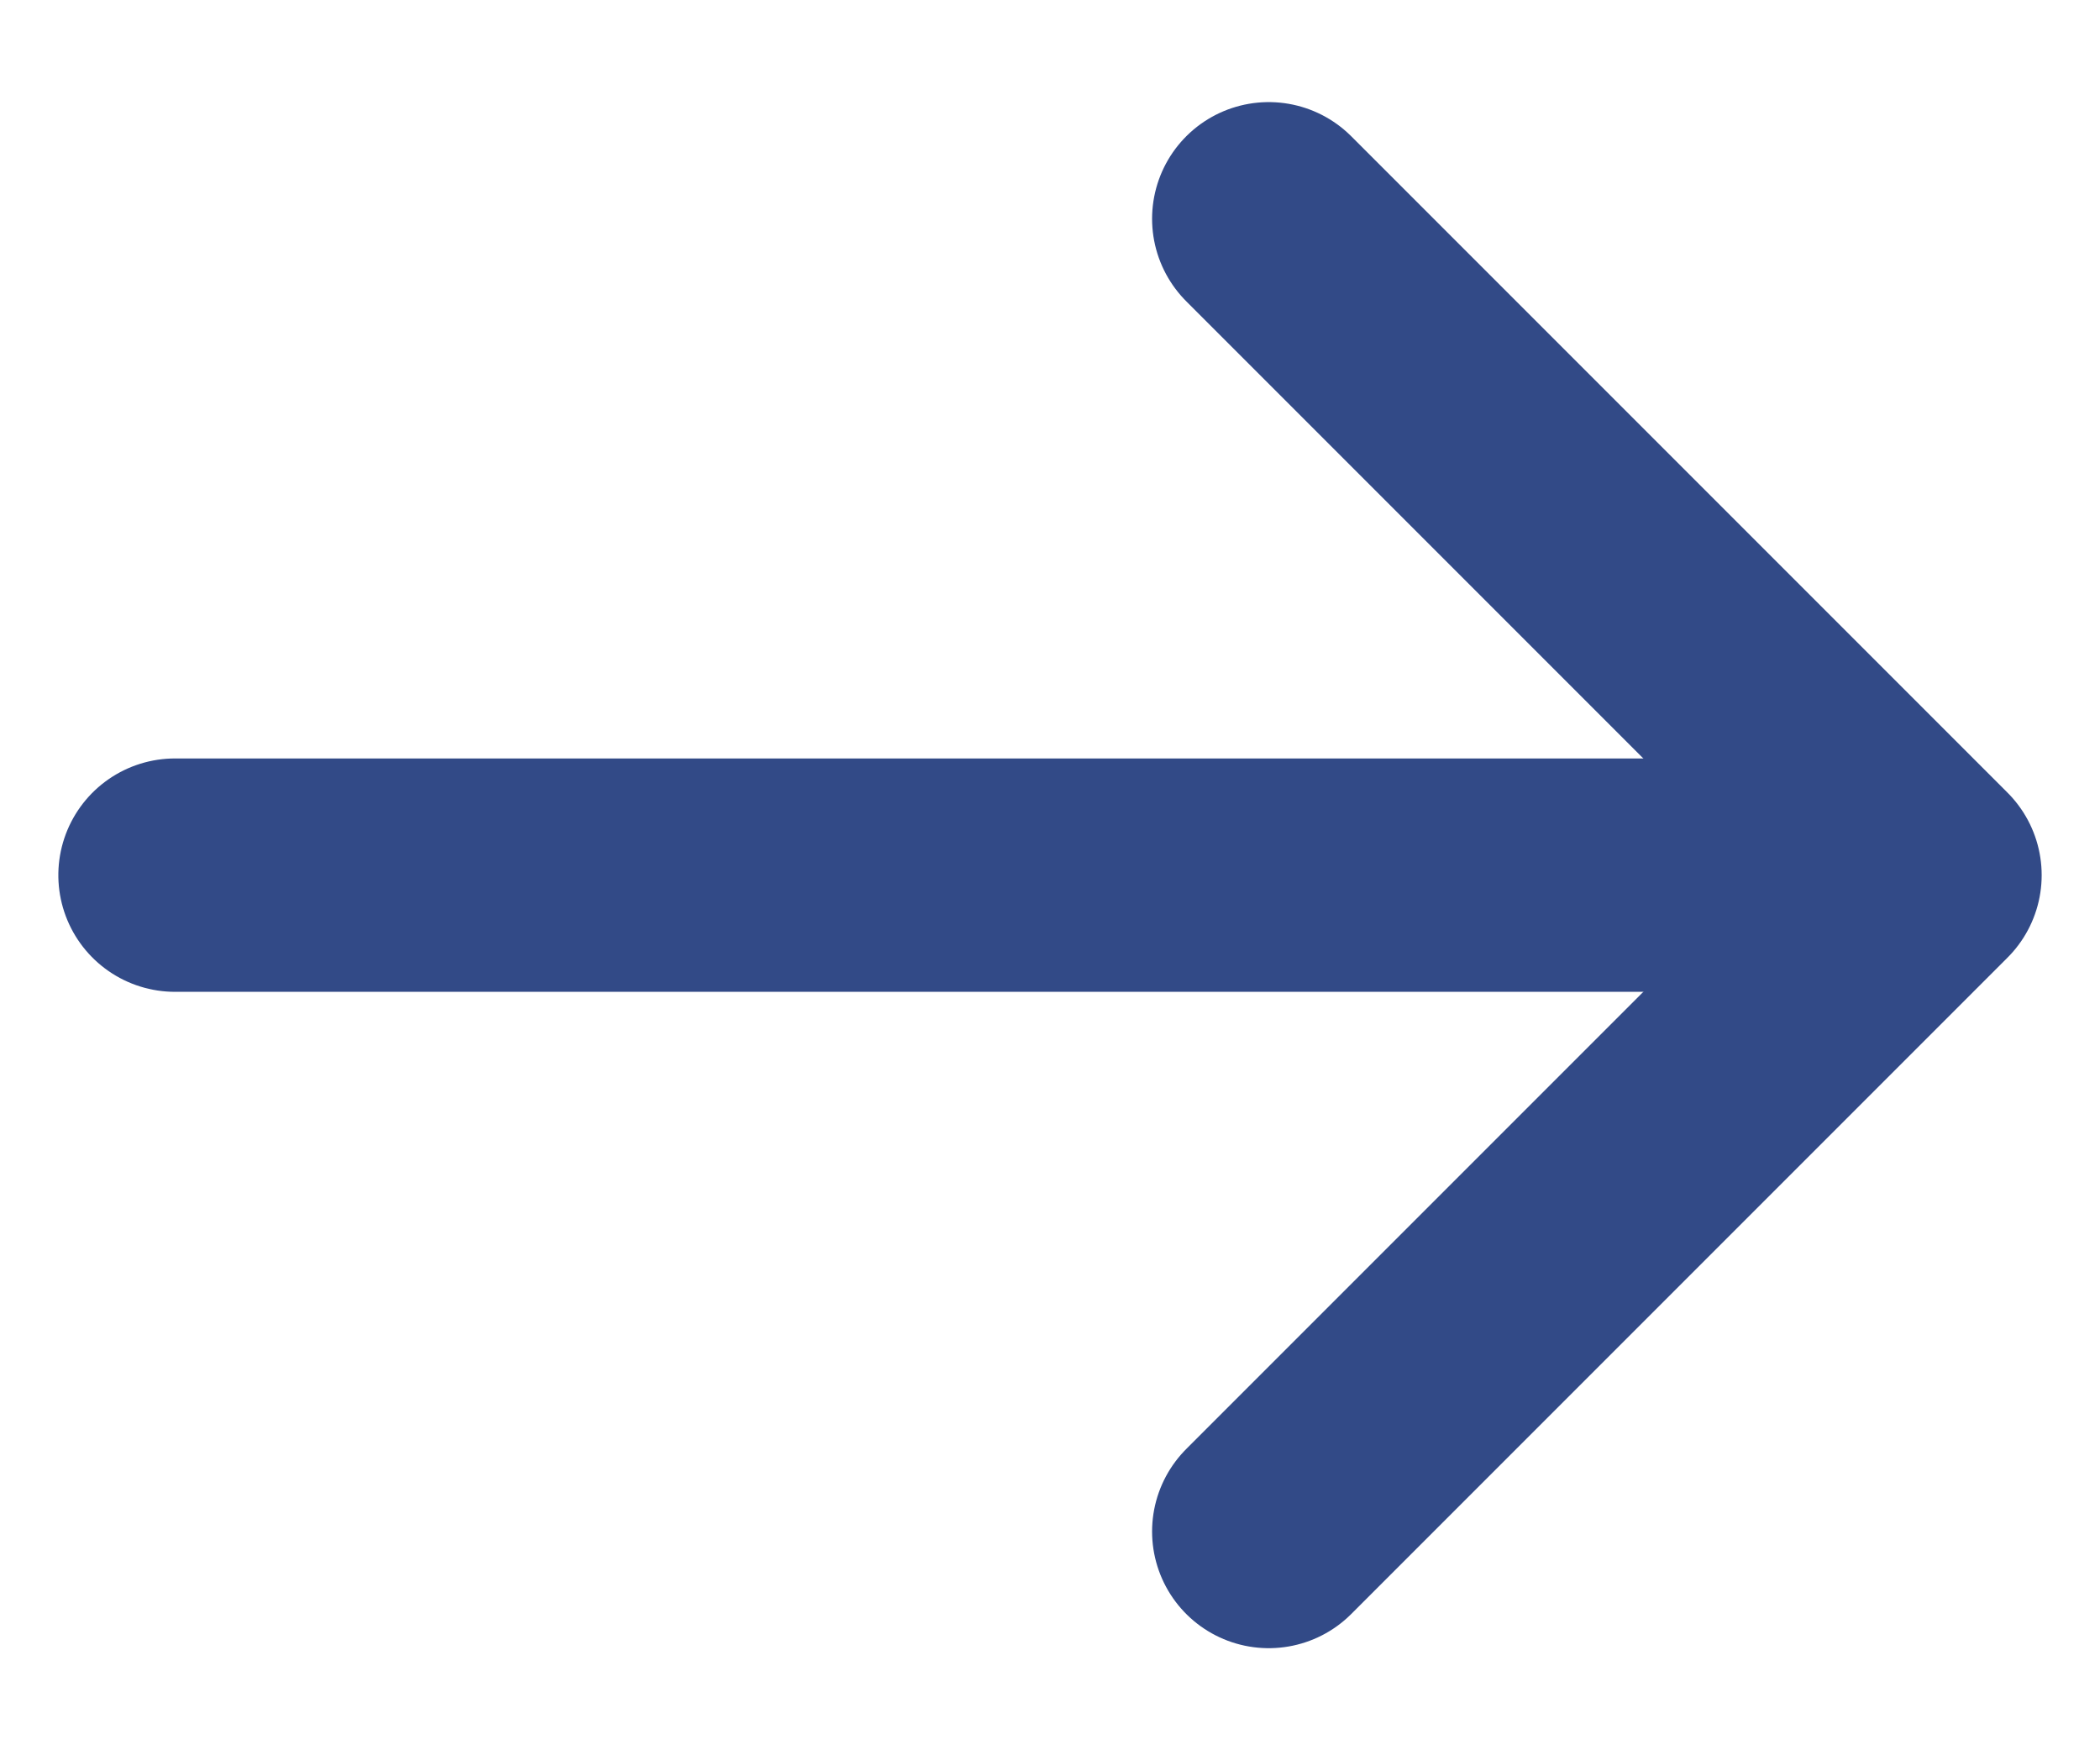
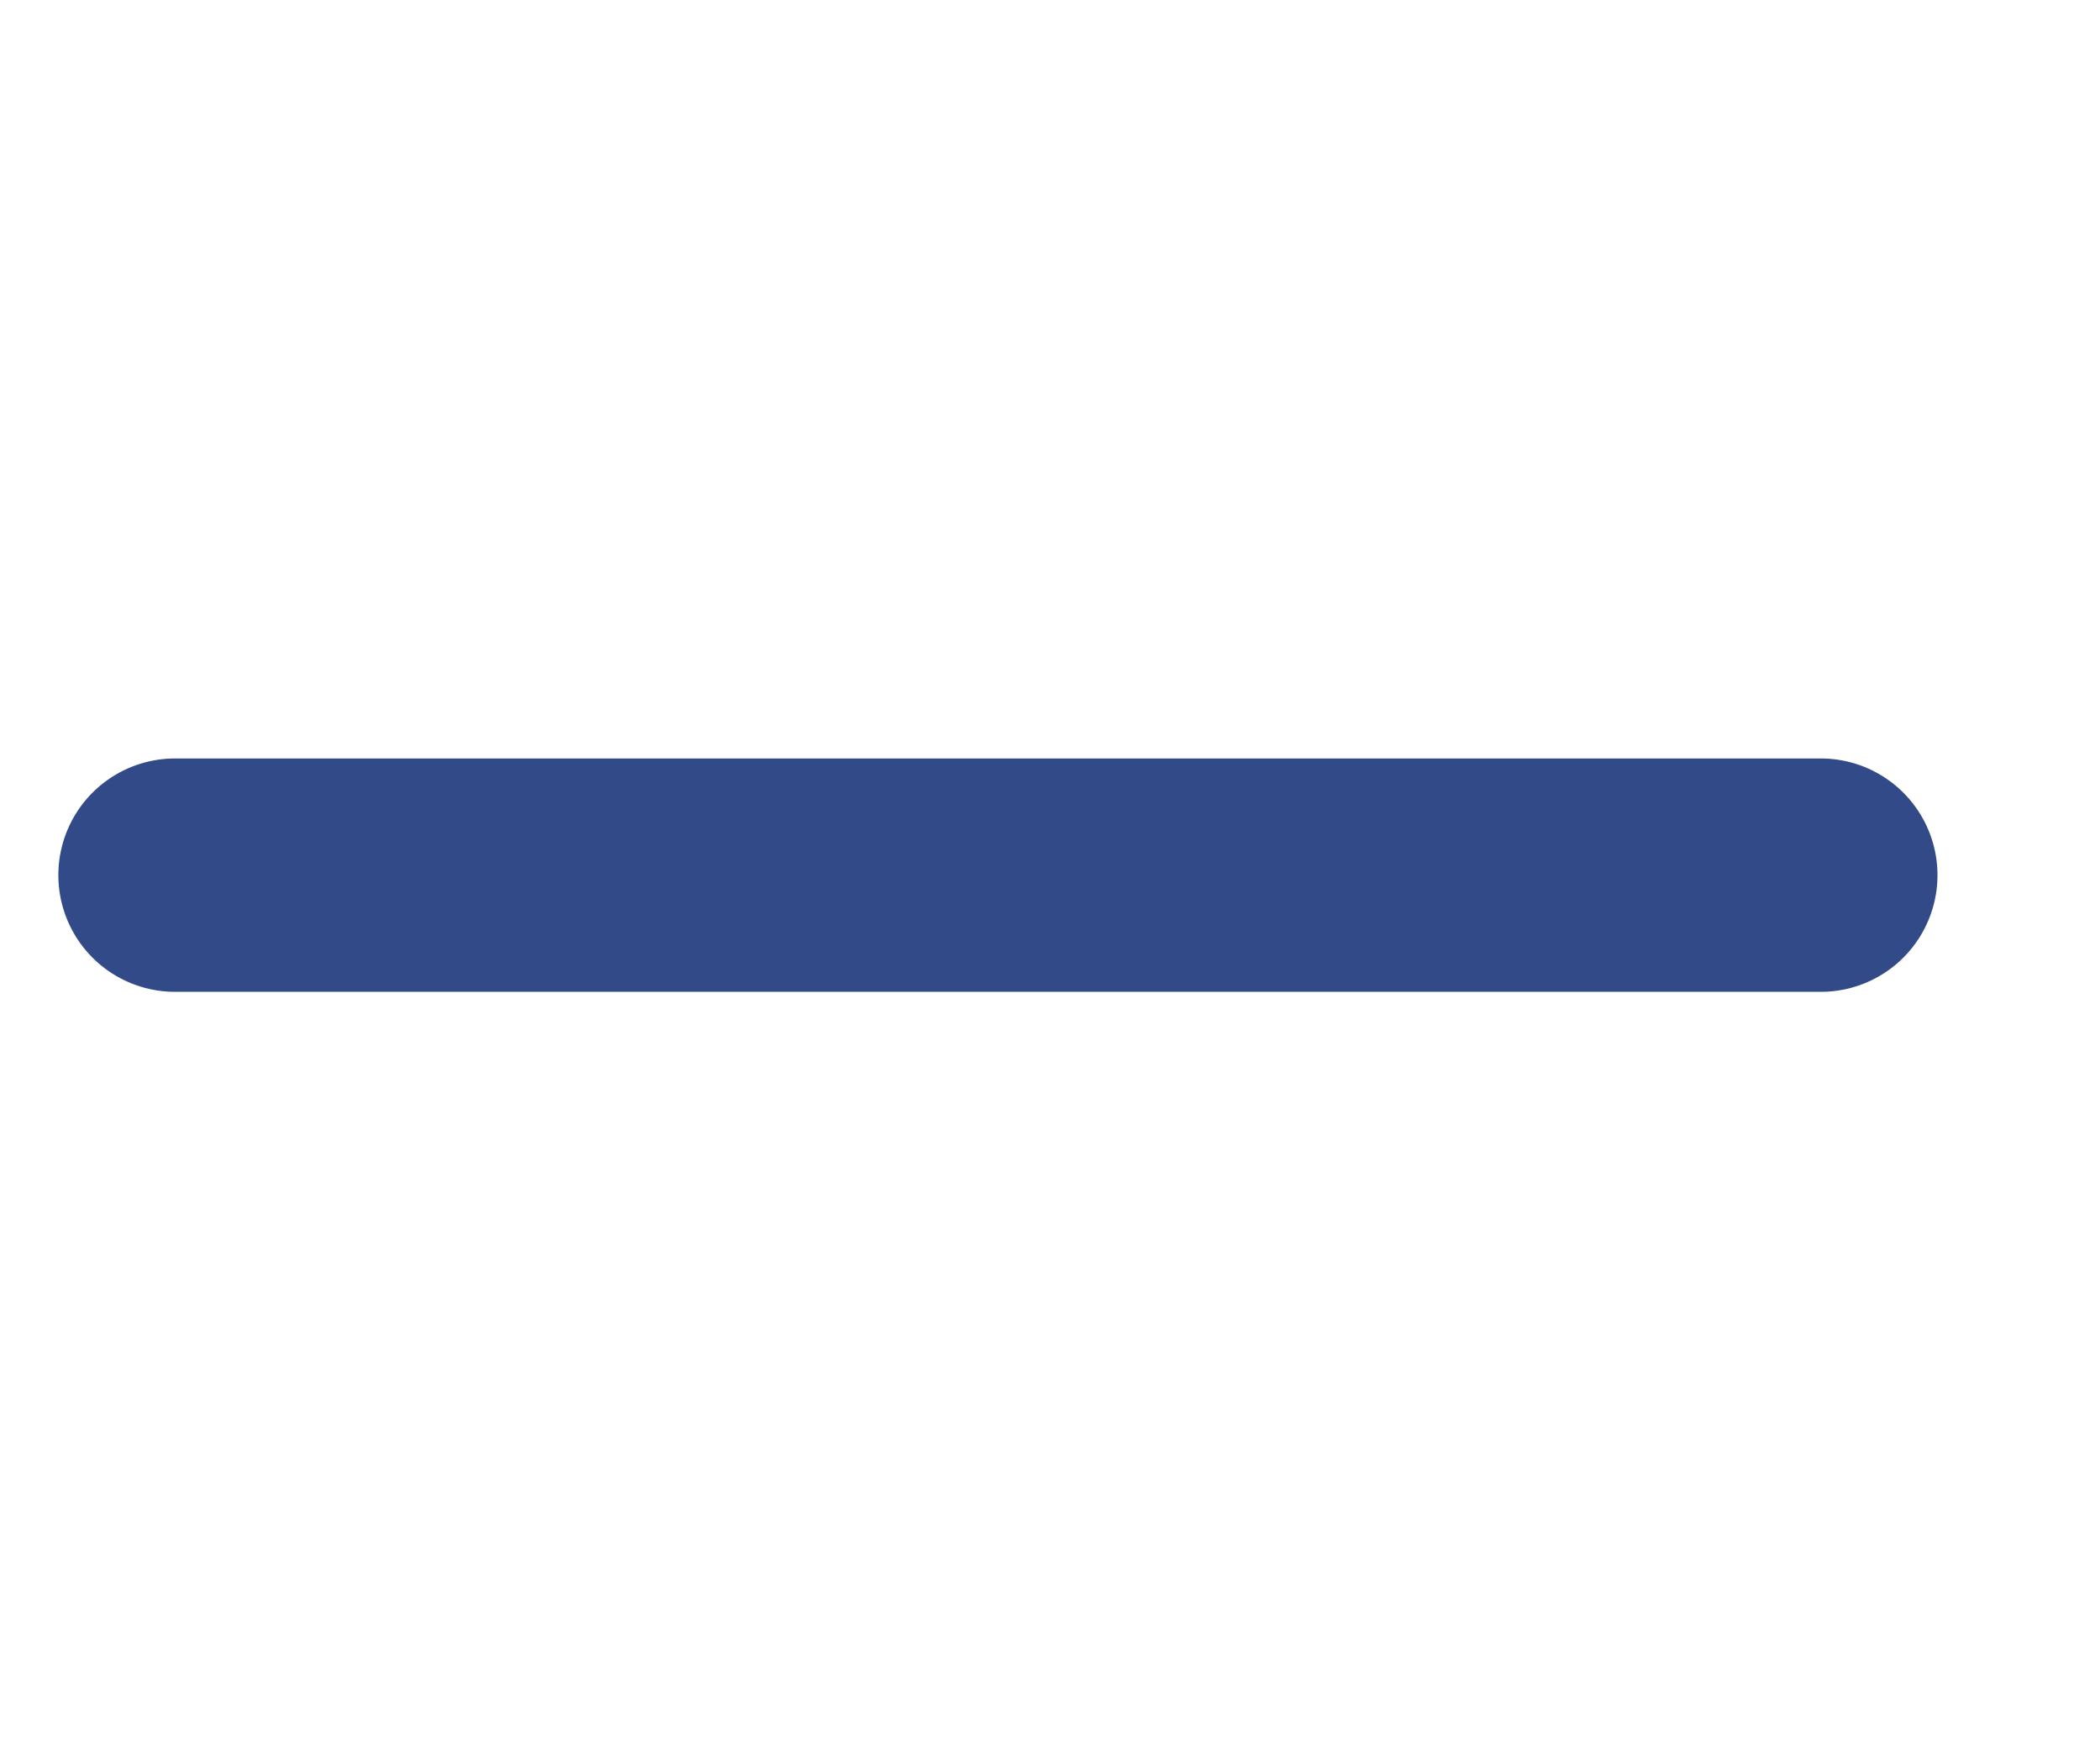
<svg xmlns="http://www.w3.org/2000/svg" width="18px" height="15px" viewBox="0 0 18 15" version="1.1">
  <title>8EF490BD-A5E0-40FB-BE13-413A5B19D9DD</title>
  <g id="OK" stroke="none" stroke-width="1" fill="none" fill-rule="evenodd" stroke-linecap="round" stroke-linejoin="round">
    <g id="PreguntaExperto_Desktop" transform="translate(-1023, -677)" stroke="#324A87" stroke-width="2">
      <g id="Group-14" transform="translate(223, 525)">
        <g id="Group-13" transform="translate(576, 103)">
          <g id="ic-/-arrow-right" transform="translate(233, 56.5) rotate(-90) translate(-233, -56.5) translate(227, 49)">
            <g id="Group-3" transform="translate(-0, 0)">
-               <path d="M8.625,6.375 L3,12 M8.625,17.625 L3,12" id="Combined-Shape" transform="translate(6, 12) rotate(-90) translate(-6, -12) " />
              <line x1="6" y1="0" x2="6" y2="14.107" id="Line-2" />
            </g>
          </g>
        </g>
      </g>
    </g>
  </g>
</svg>